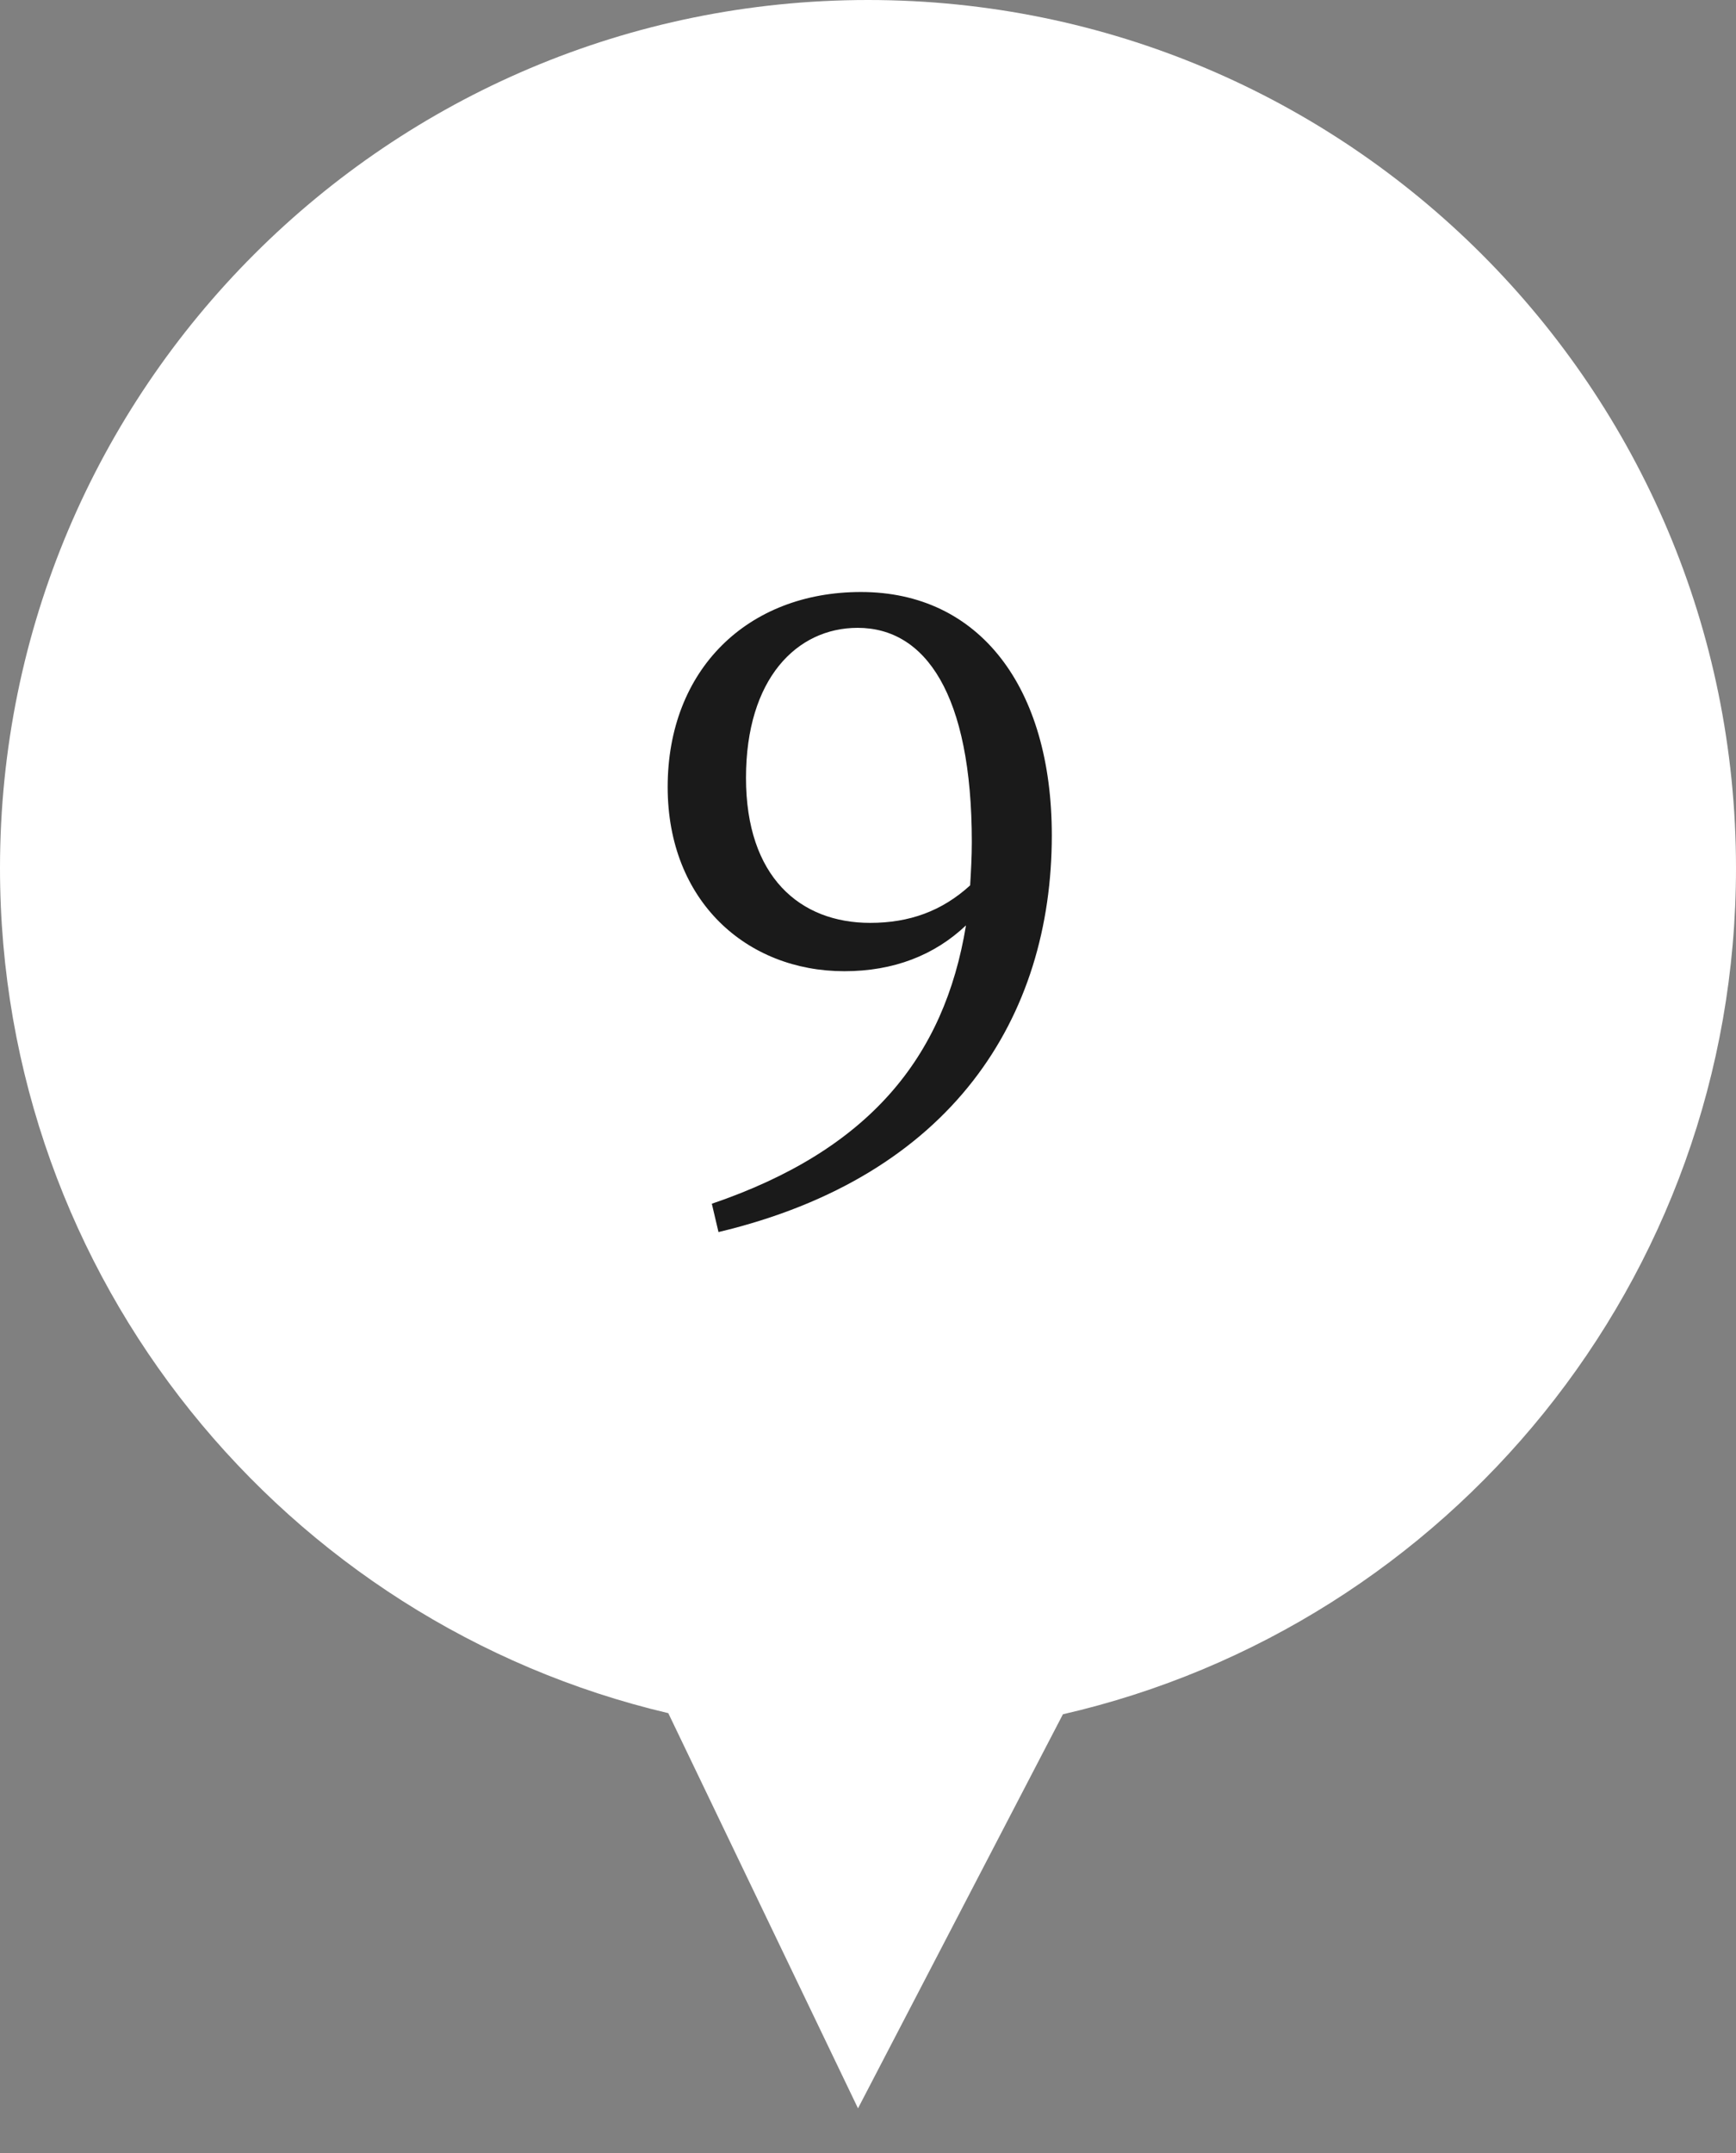
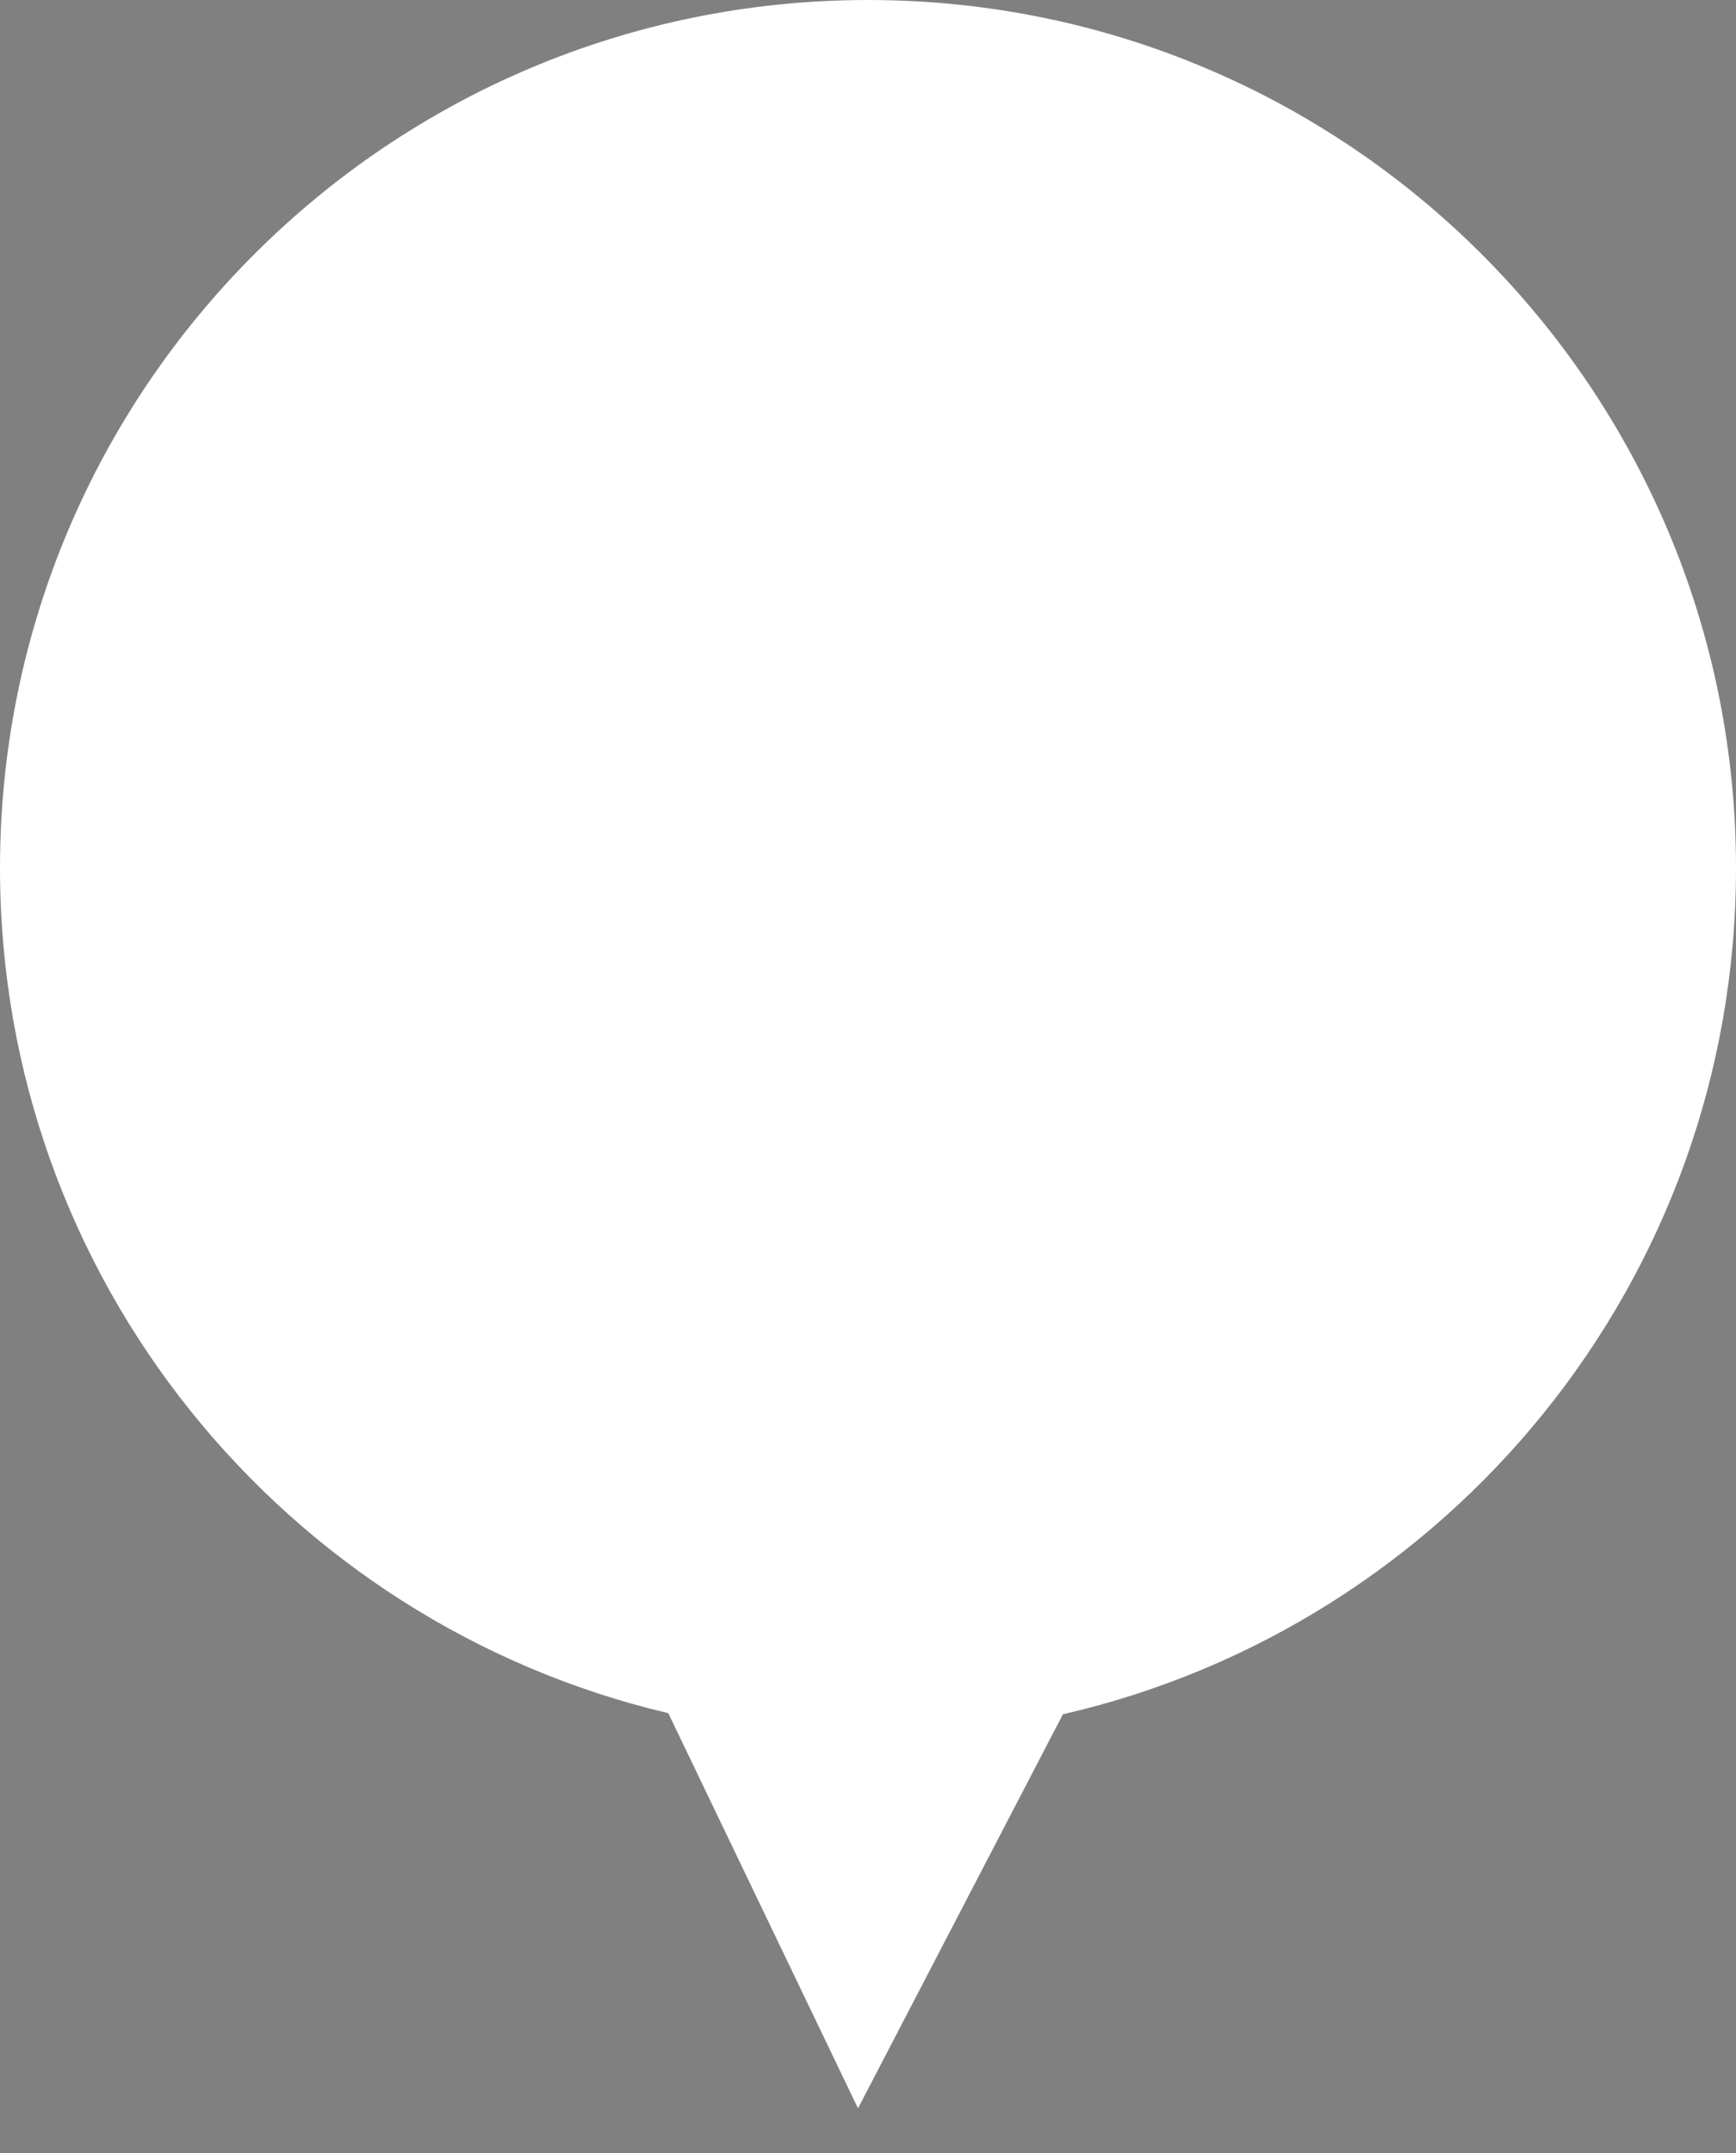
<svg xmlns="http://www.w3.org/2000/svg" width="25" height="31" viewBox="0 0 25 31" fill="none">
  <rect x="0" y="0" width="25" height="31" fill="#808080" stroke="none" />
  <path d="M12.5 0C19.404 0 25 5.596 25 12.5C25 18.439 20.859 23.409 15.307 24.683L12.356 30.357L9.624 24.667C4.107 23.368 0 18.414 0 12.5C0 5.596 5.596 0 12.5 0Z" fill="white" />
-   <path d="M12.531 13.288C13.095 13.288 13.563 13.12 13.971 12.748C13.983 12.544 13.995 12.34 13.995 12.124C13.995 9.988 13.323 9.04 12.351 9.04C11.475 9.04 10.743 9.772 10.743 11.2C10.743 12.628 11.523 13.288 12.531 13.288ZM10.347 17.74L10.251 17.332C12.507 16.564 13.599 15.232 13.911 13.324C13.455 13.756 12.867 13.984 12.159 13.984C10.755 13.984 9.615 12.976 9.615 11.332C9.615 9.64 10.767 8.524 12.399 8.524C14.103 8.524 15.147 9.892 15.147 12.028C15.147 14.644 13.719 16.936 10.347 17.74Z" fill="#1A1A1A" />
</svg>